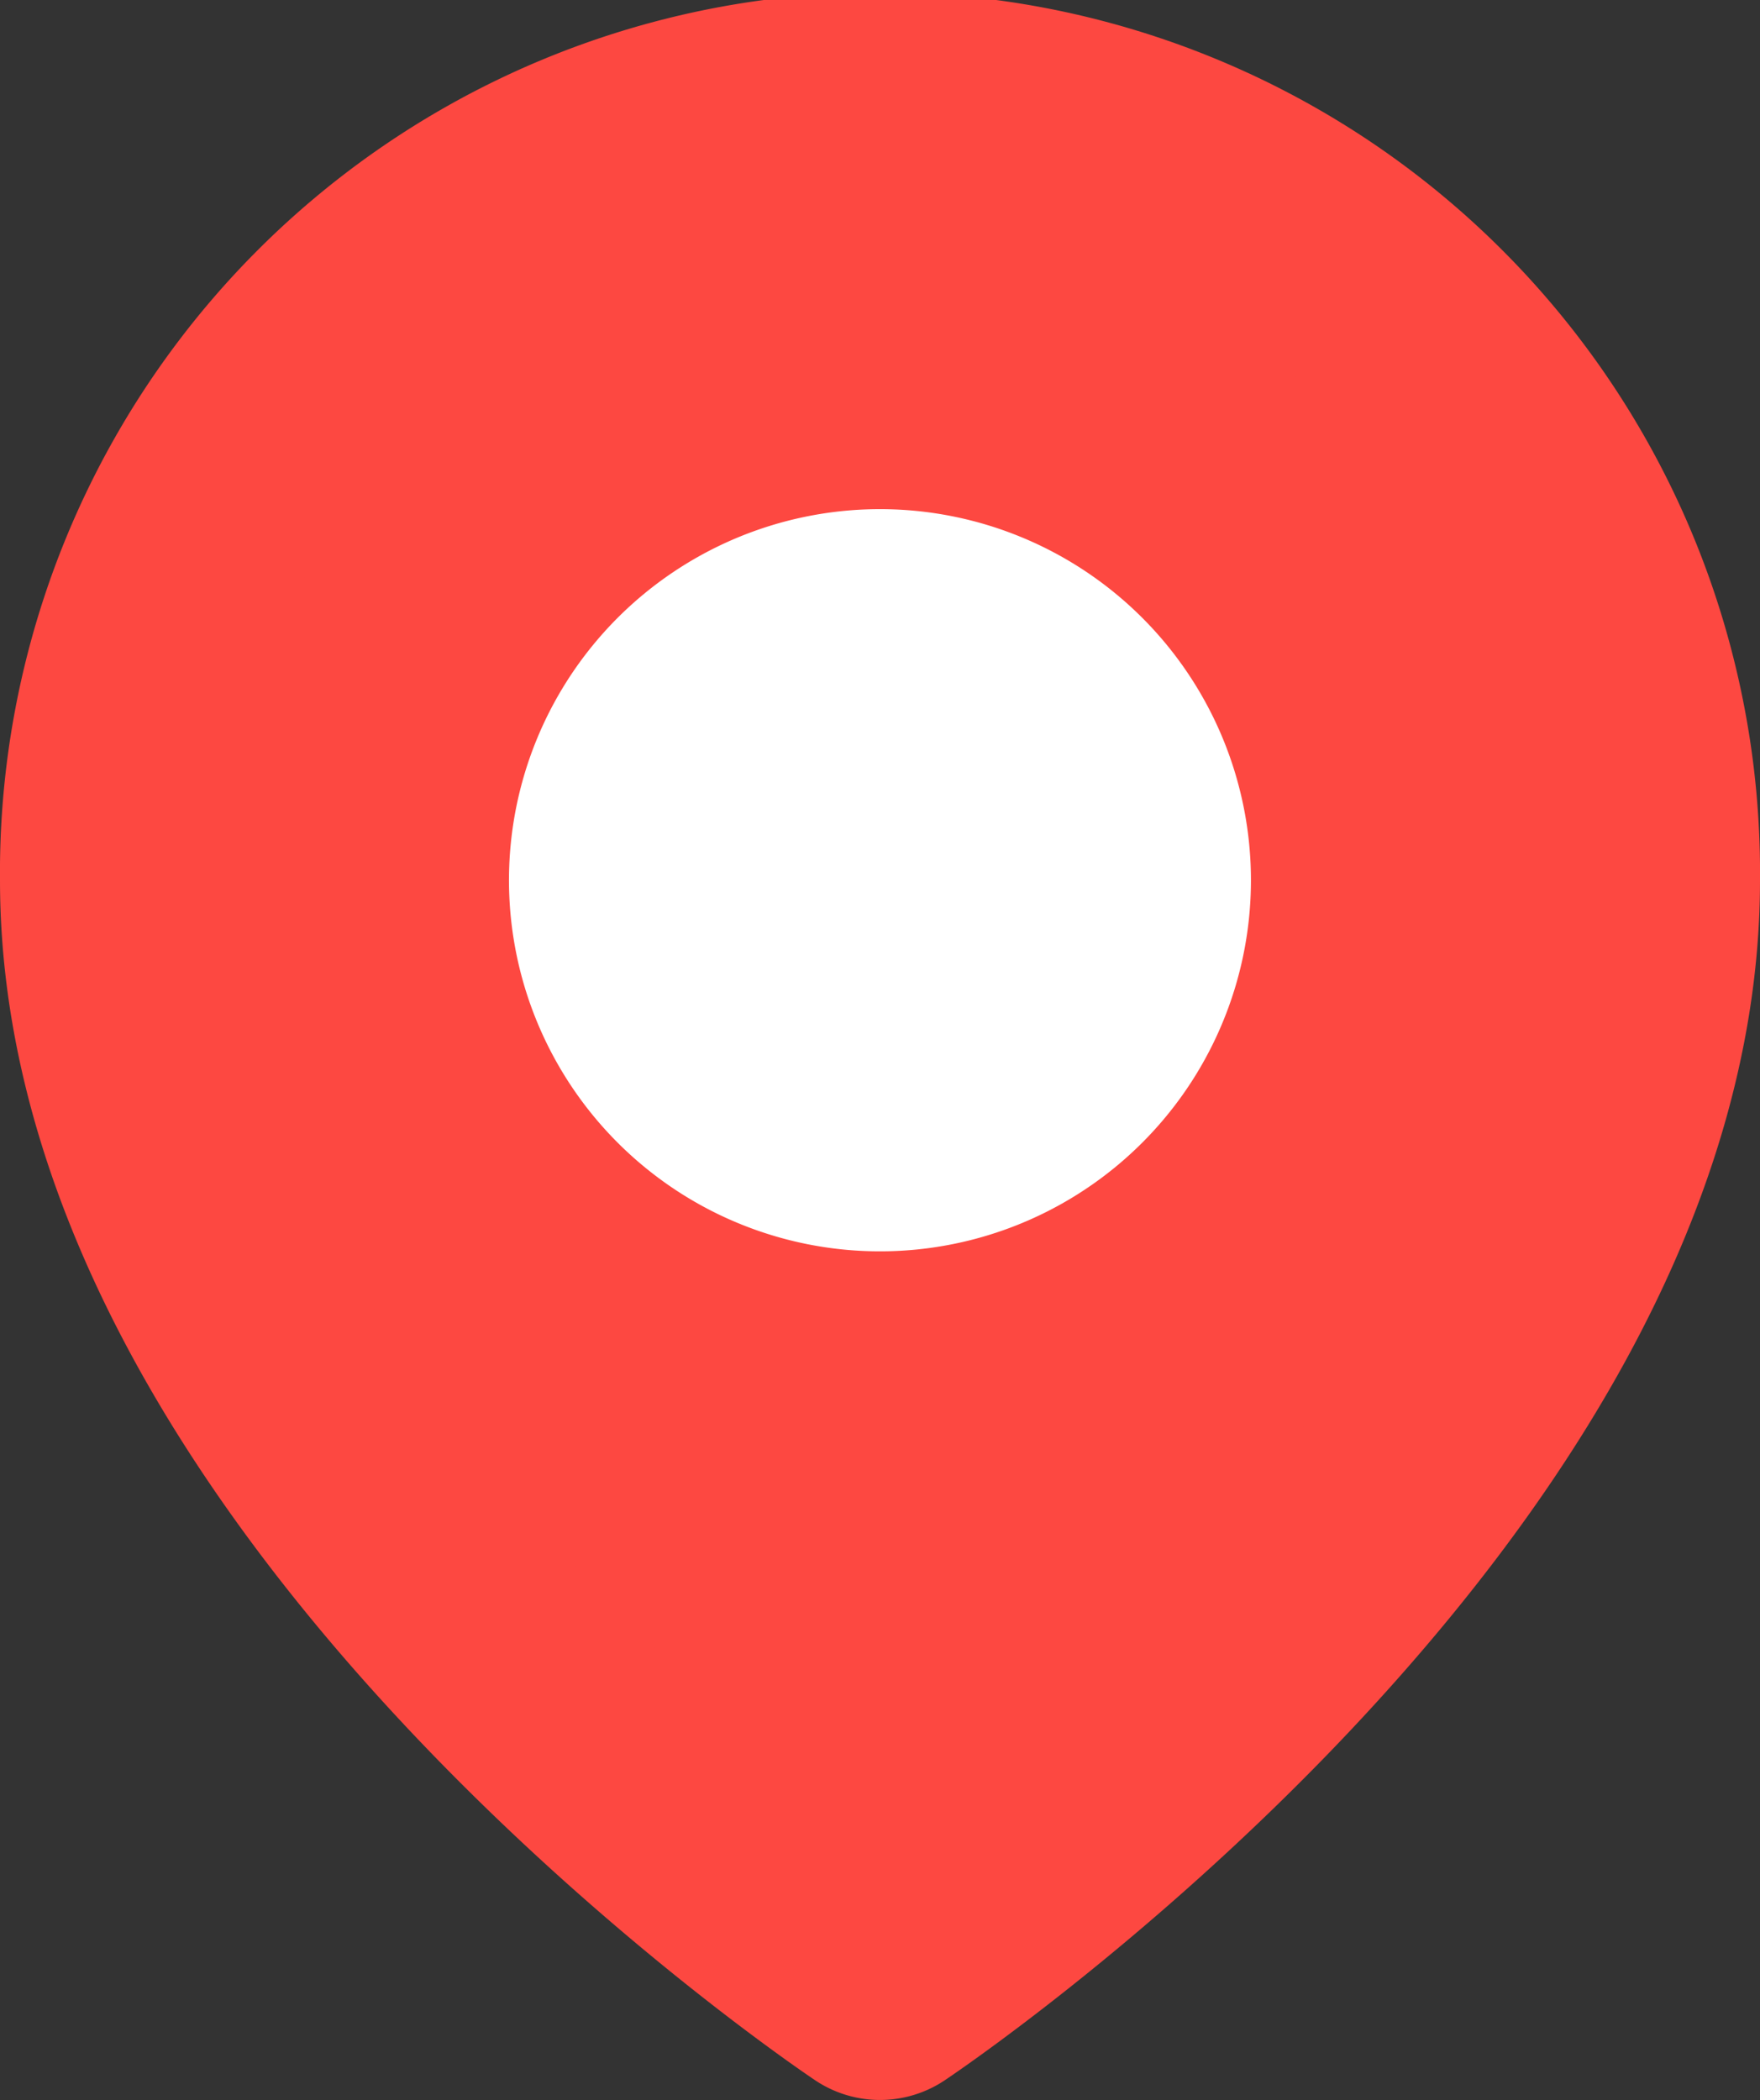
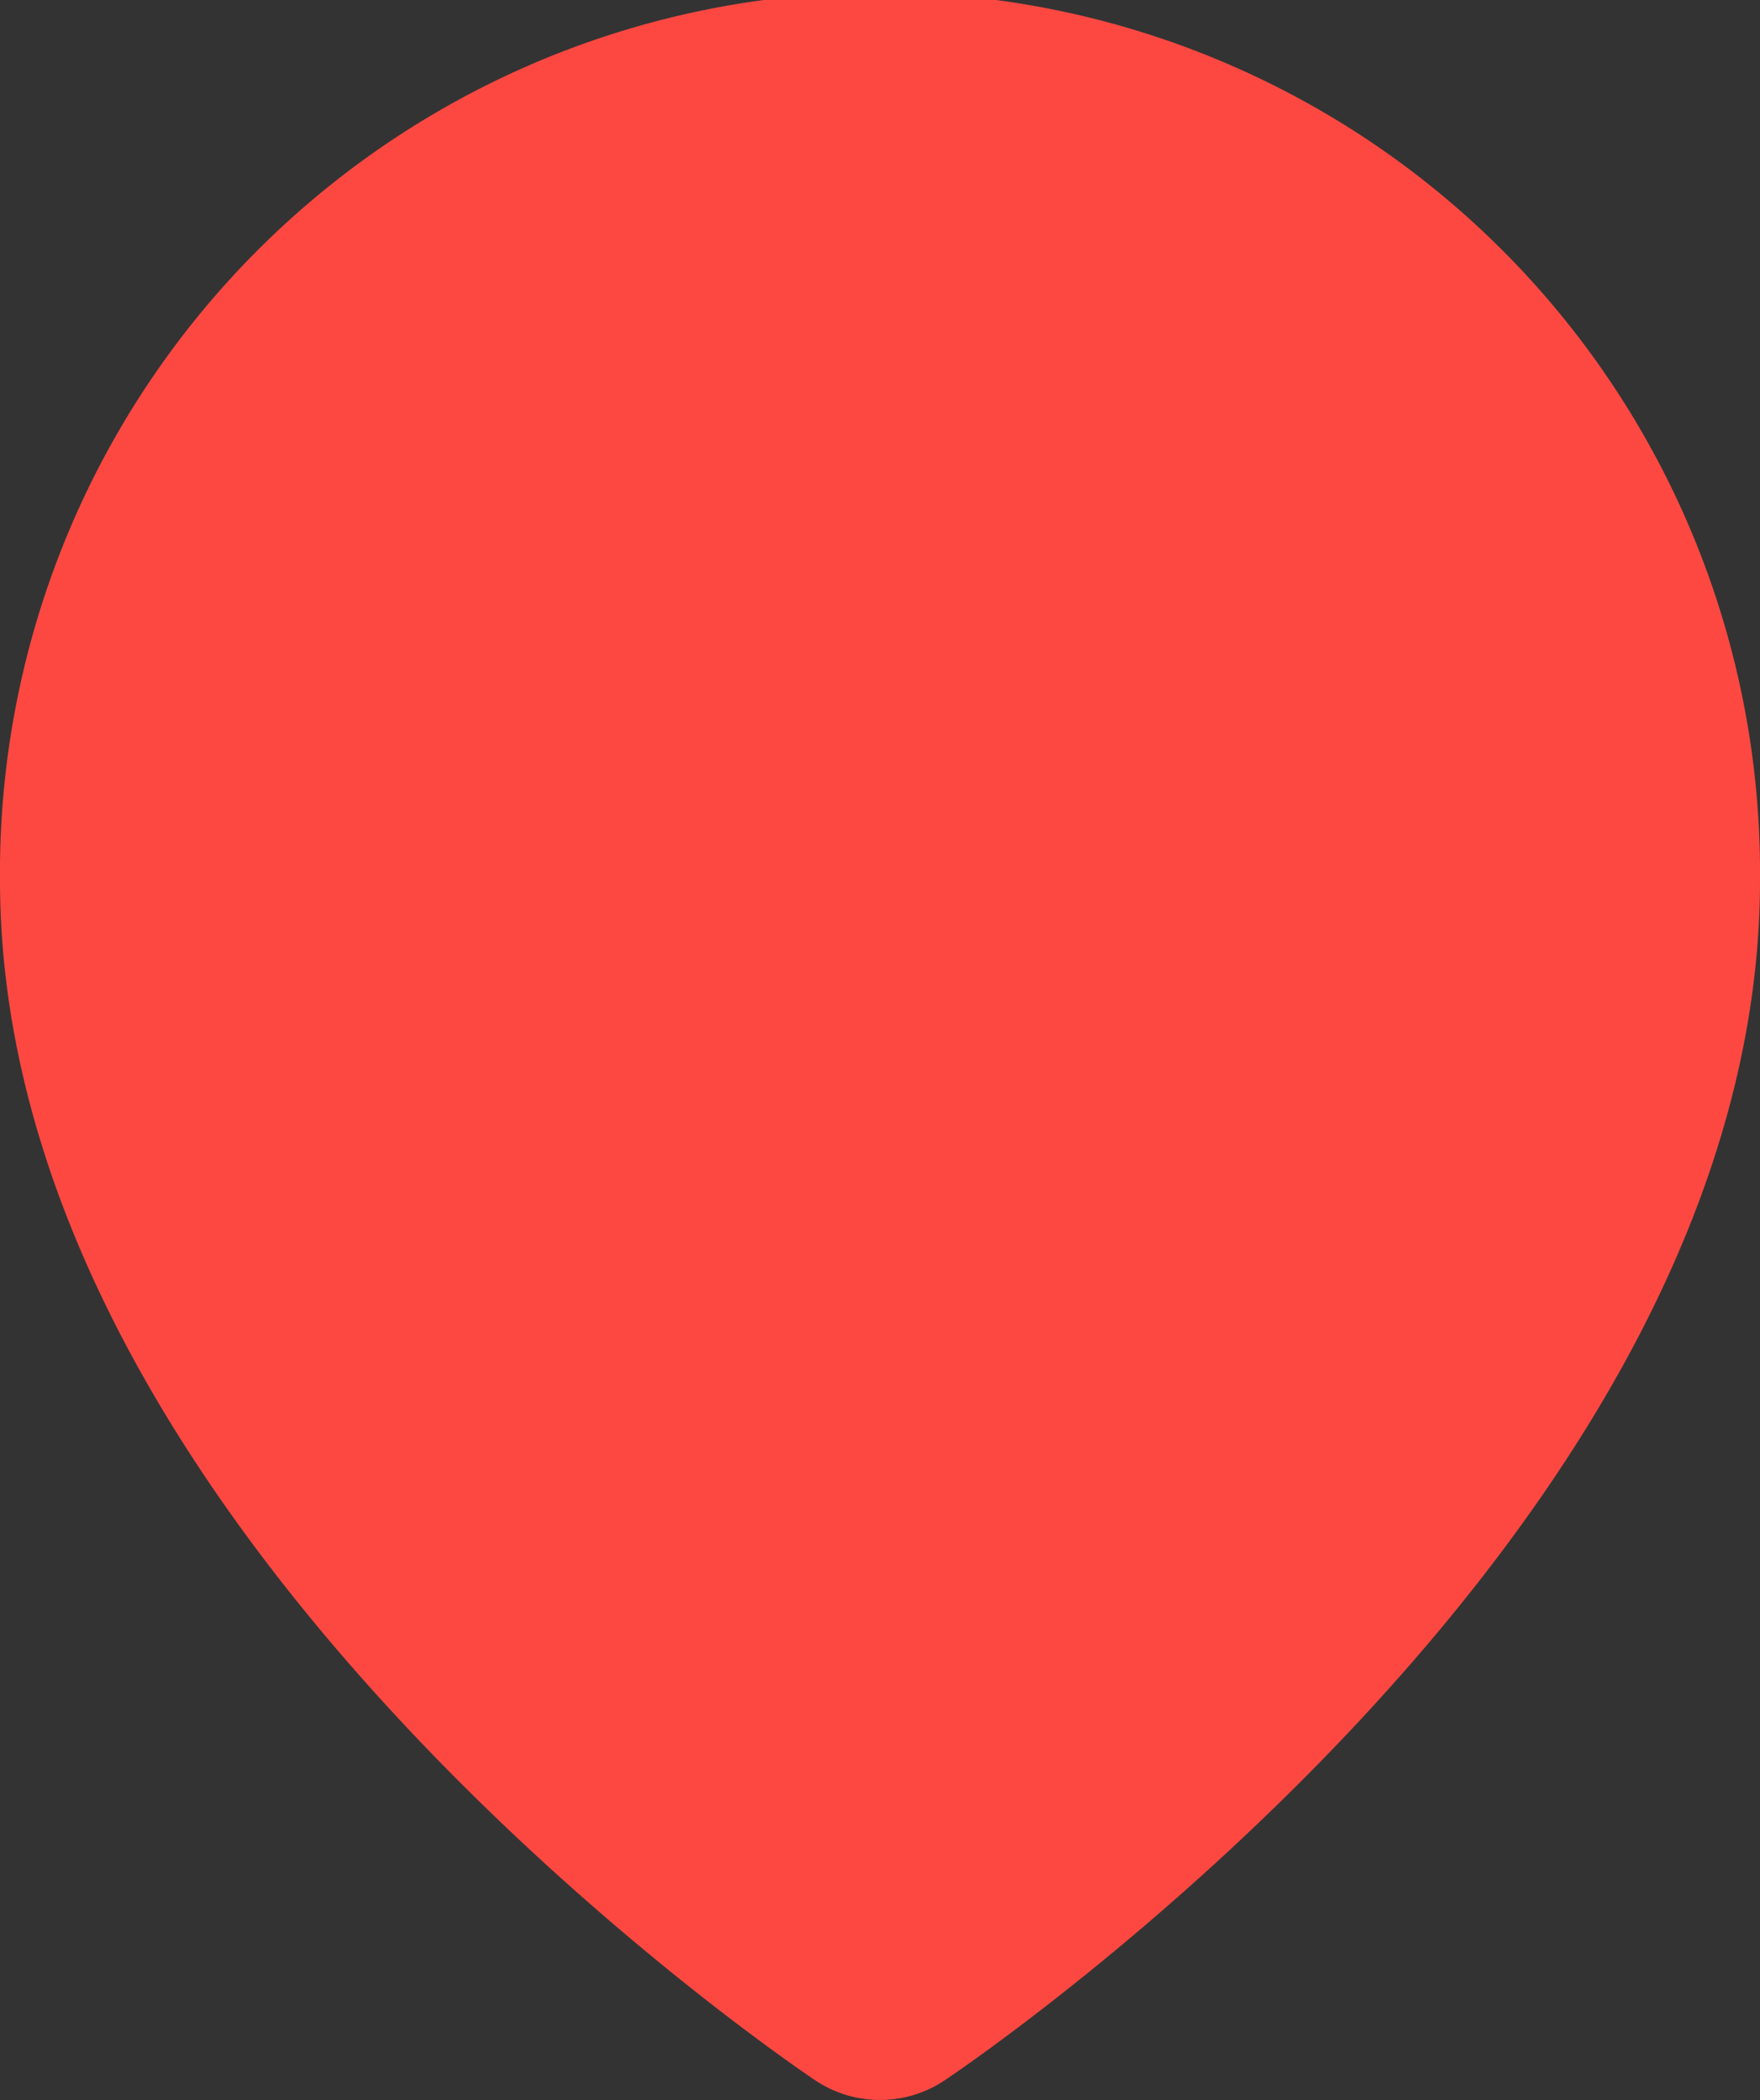
<svg xmlns="http://www.w3.org/2000/svg" width="22.663" height="27.033" viewBox="0 0 22.663 27.033">
  <rect x="0" y="0" width="22.663" height="27.033" fill="#333333" stroke="none" />
  <g id="Icon_brit-map-pin" data-name="Icon brit-map-pin" transform="translate(-3)">
-     <path id="Path_464" data-name="Path 464" d="M24.163,11.332c0,7.647-9.832,14.2-9.832,14.2S4.5,18.978,4.5,11.332a9.832,9.832,0,1,1,19.663,0Z" transform="translate(0 0)" fill="#fd4841" stroke="#fd4841" stroke-linecap="round" stroke-linejoin="round" stroke-width="3" />
-     <path id="Path_465" data-name="Path 465" d="M20.054,13.777A3.277,3.277,0,1,1,16.777,10.5,3.277,3.277,0,0,1,20.054,13.777Z" transform="translate(-2.446 -2.446)" fill="#fff" stroke="#fff" stroke-linecap="round" stroke-linejoin="round" stroke-width="3" />
+     <path id="Path_464" data-name="Path 464" d="M24.163,11.332c0,7.647-9.832,14.2-9.832,14.2S4.5,18.978,4.5,11.332a9.832,9.832,0,1,1,19.663,0" transform="translate(0 0)" fill="#fd4841" stroke="#fd4841" stroke-linecap="round" stroke-linejoin="round" stroke-width="3" />
  </g>
</svg>